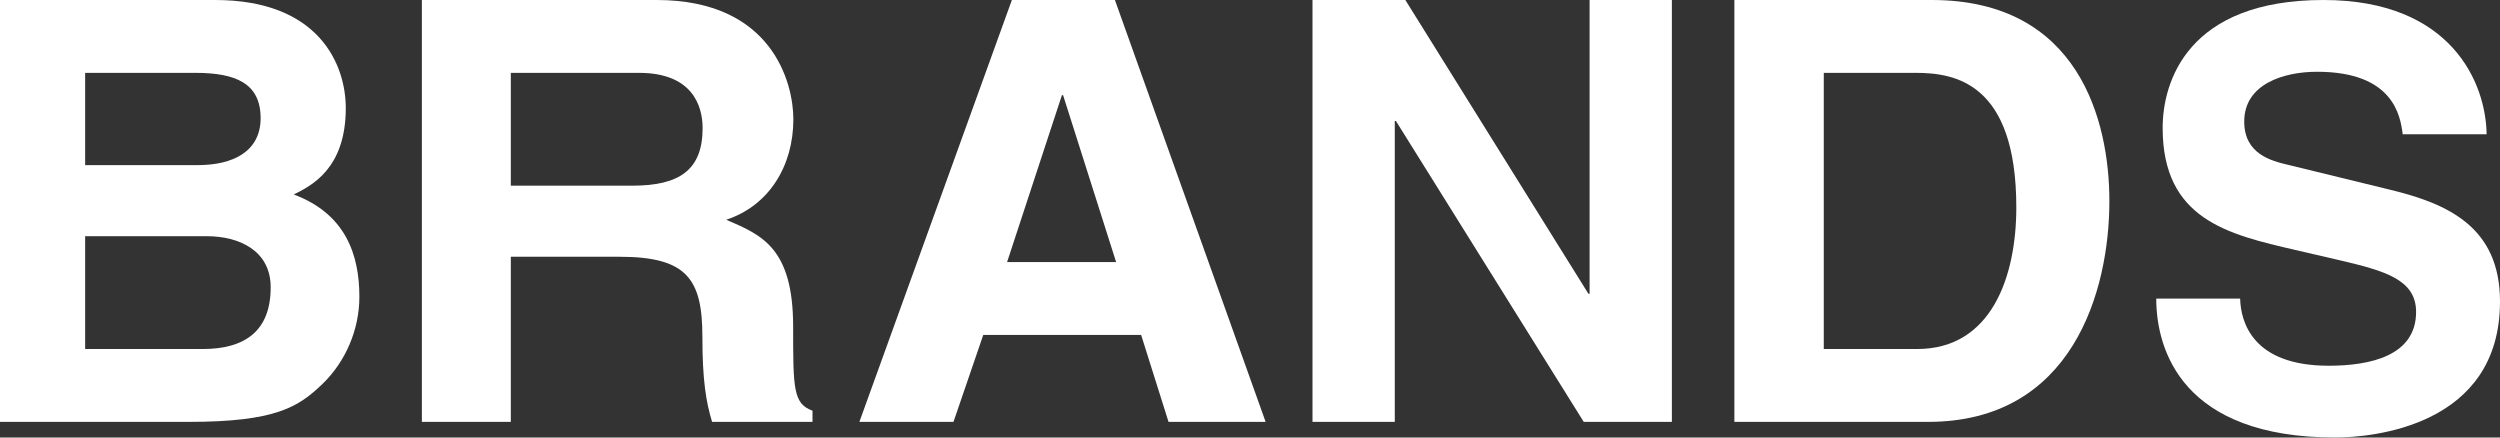
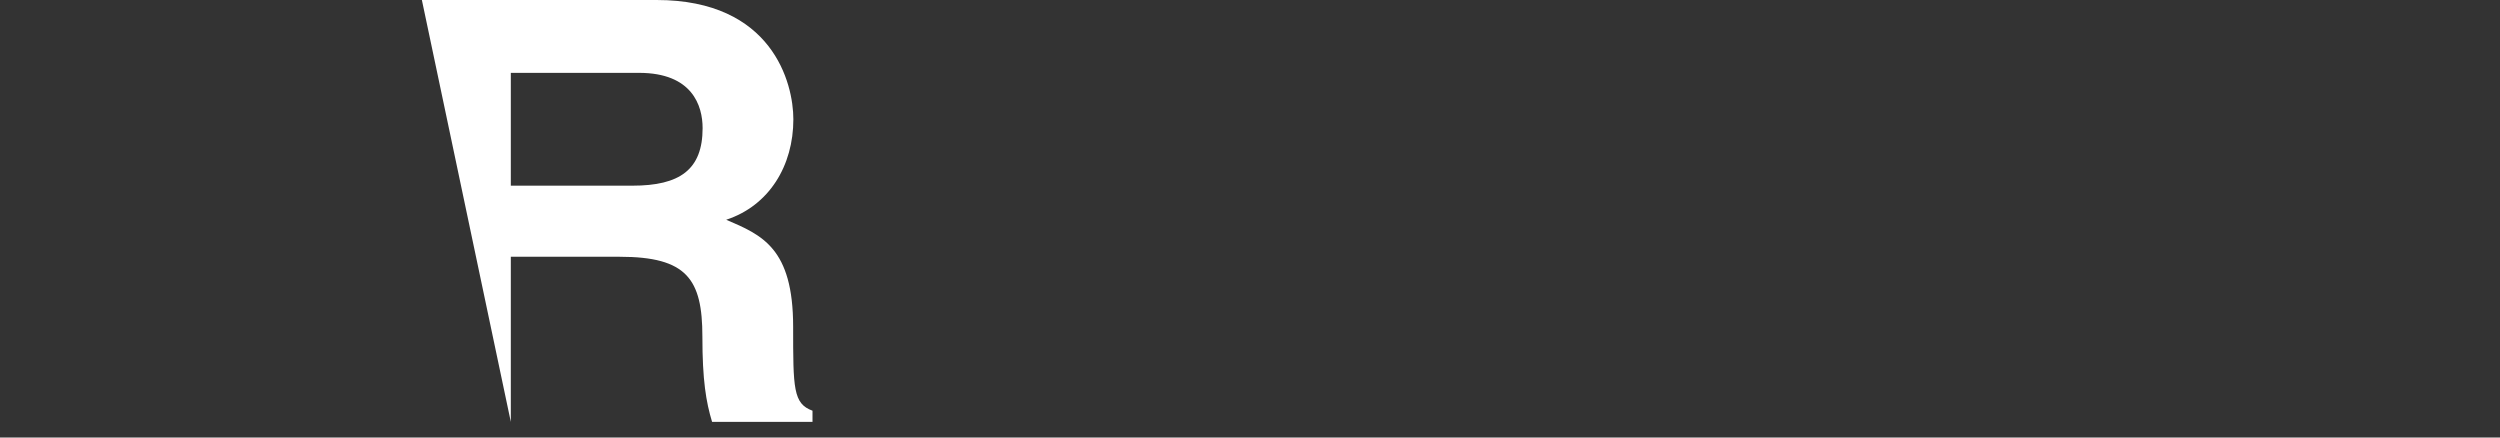
<svg xmlns="http://www.w3.org/2000/svg" width="160" height="28" viewBox="0 0 160 28" fill="none">
  <rect x="0" y="0" width="160" height="28" fill="#333333" stroke="none" />
-   <path d="M0 0H13.767C20.427 0 22.13 4.136 22.13 6.919C22.13 10.793 19.935 11.883 18.799 12.447C22.13 13.688 23 16.32 23 18.99C23 21.134 22.091 23.164 20.654 24.556C19.102 26.06 17.626 27 12.064 27H0V0ZM5.449 10.567H12.669C14.902 10.567 16.68 9.702 16.68 7.559C16.68 5.34 15.091 4.663 12.518 4.663H5.449V10.567ZM5.449 22.337H12.972C15.735 22.337 17.324 21.134 17.324 18.389C17.324 16.02 15.281 15.117 13.237 15.117H5.449L5.449 22.337Z" fill="white" />
-   <path d="M27 1.52431e-05H42.025C49.42 1.52431e-05 50.775 5.302 50.775 7.634C50.775 10.604 49.227 13.162 46.477 14.064C48.762 15.042 50.761 15.869 50.761 20.908C50.761 24.857 50.761 25.834 52 26.285V27H45.573C45.186 25.721 44.953 24.33 44.953 21.547C44.953 17.862 43.961 16.433 39.663 16.433H32.692V27H27L27 1.52431e-05ZM40.476 11.883C43.496 11.883 44.967 10.868 44.967 8.198C44.967 6.769 44.309 4.663 40.902 4.663H32.692V11.883H40.476Z" fill="white" />
-   <path d="M61.023 27H55L64.76 0H71.354L81 27H74.786L73.032 21.434H62.929L61.023 27ZM64.454 16.771H71.431L68.038 6.092H67.962L64.454 16.771Z" fill="white" />
-   <path d="M101.734 0H107V27H101.359L89.341 7.746H89.266V27H84V0H89.942L101.659 18.802H101.734L101.734 0Z" fill="white" />
-   <path d="M111 0H123.633C133.054 0 135 7.746 135 12.861C135 18.652 132.626 27 123.4 27H111L111 0ZM116.722 22.337H122.699C127.449 22.337 129.044 17.712 129.044 13.274C129.044 5.302 125.113 4.663 122.622 4.663H116.722L116.722 22.337Z" fill="white" />
-   <path d="M143.369 19.111C143.407 20.593 144.152 23.407 149.037 23.407C151.684 23.407 154.63 22.778 154.63 19.963C154.63 17.889 152.617 17.333 149.783 16.666L146.911 16C142.586 15 138.41 14.037 138.41 8.185C138.41 5.222 140.013 0 148.702 0C156.905 0 159.105 5.333 159.143 8.593H153.773C153.624 7.408 153.176 4.593 148.292 4.593C146.166 4.593 143.63 5.37 143.63 7.778C143.63 9.852 145.345 10.296 146.465 10.556L152.989 12.148C156.644 13.037 160 14.519 160 19.296C160 27.296 151.797 28 149.447 28C139.677 28 138 22.407 138 19.111L143.369 19.111Z" fill="white" />
+   <path d="M27 1.52431e-05H42.025C49.42 1.52431e-05 50.775 5.302 50.775 7.634C50.775 10.604 49.227 13.162 46.477 14.064C48.762 15.042 50.761 15.869 50.761 20.908C50.761 24.857 50.761 25.834 52 26.285V27H45.573C45.186 25.721 44.953 24.33 44.953 21.547C44.953 17.862 43.961 16.433 39.663 16.433H32.692V27L27 1.52431e-05ZM40.476 11.883C43.496 11.883 44.967 10.868 44.967 8.198C44.967 6.769 44.309 4.663 40.902 4.663H32.692V11.883H40.476Z" fill="white" />
</svg>